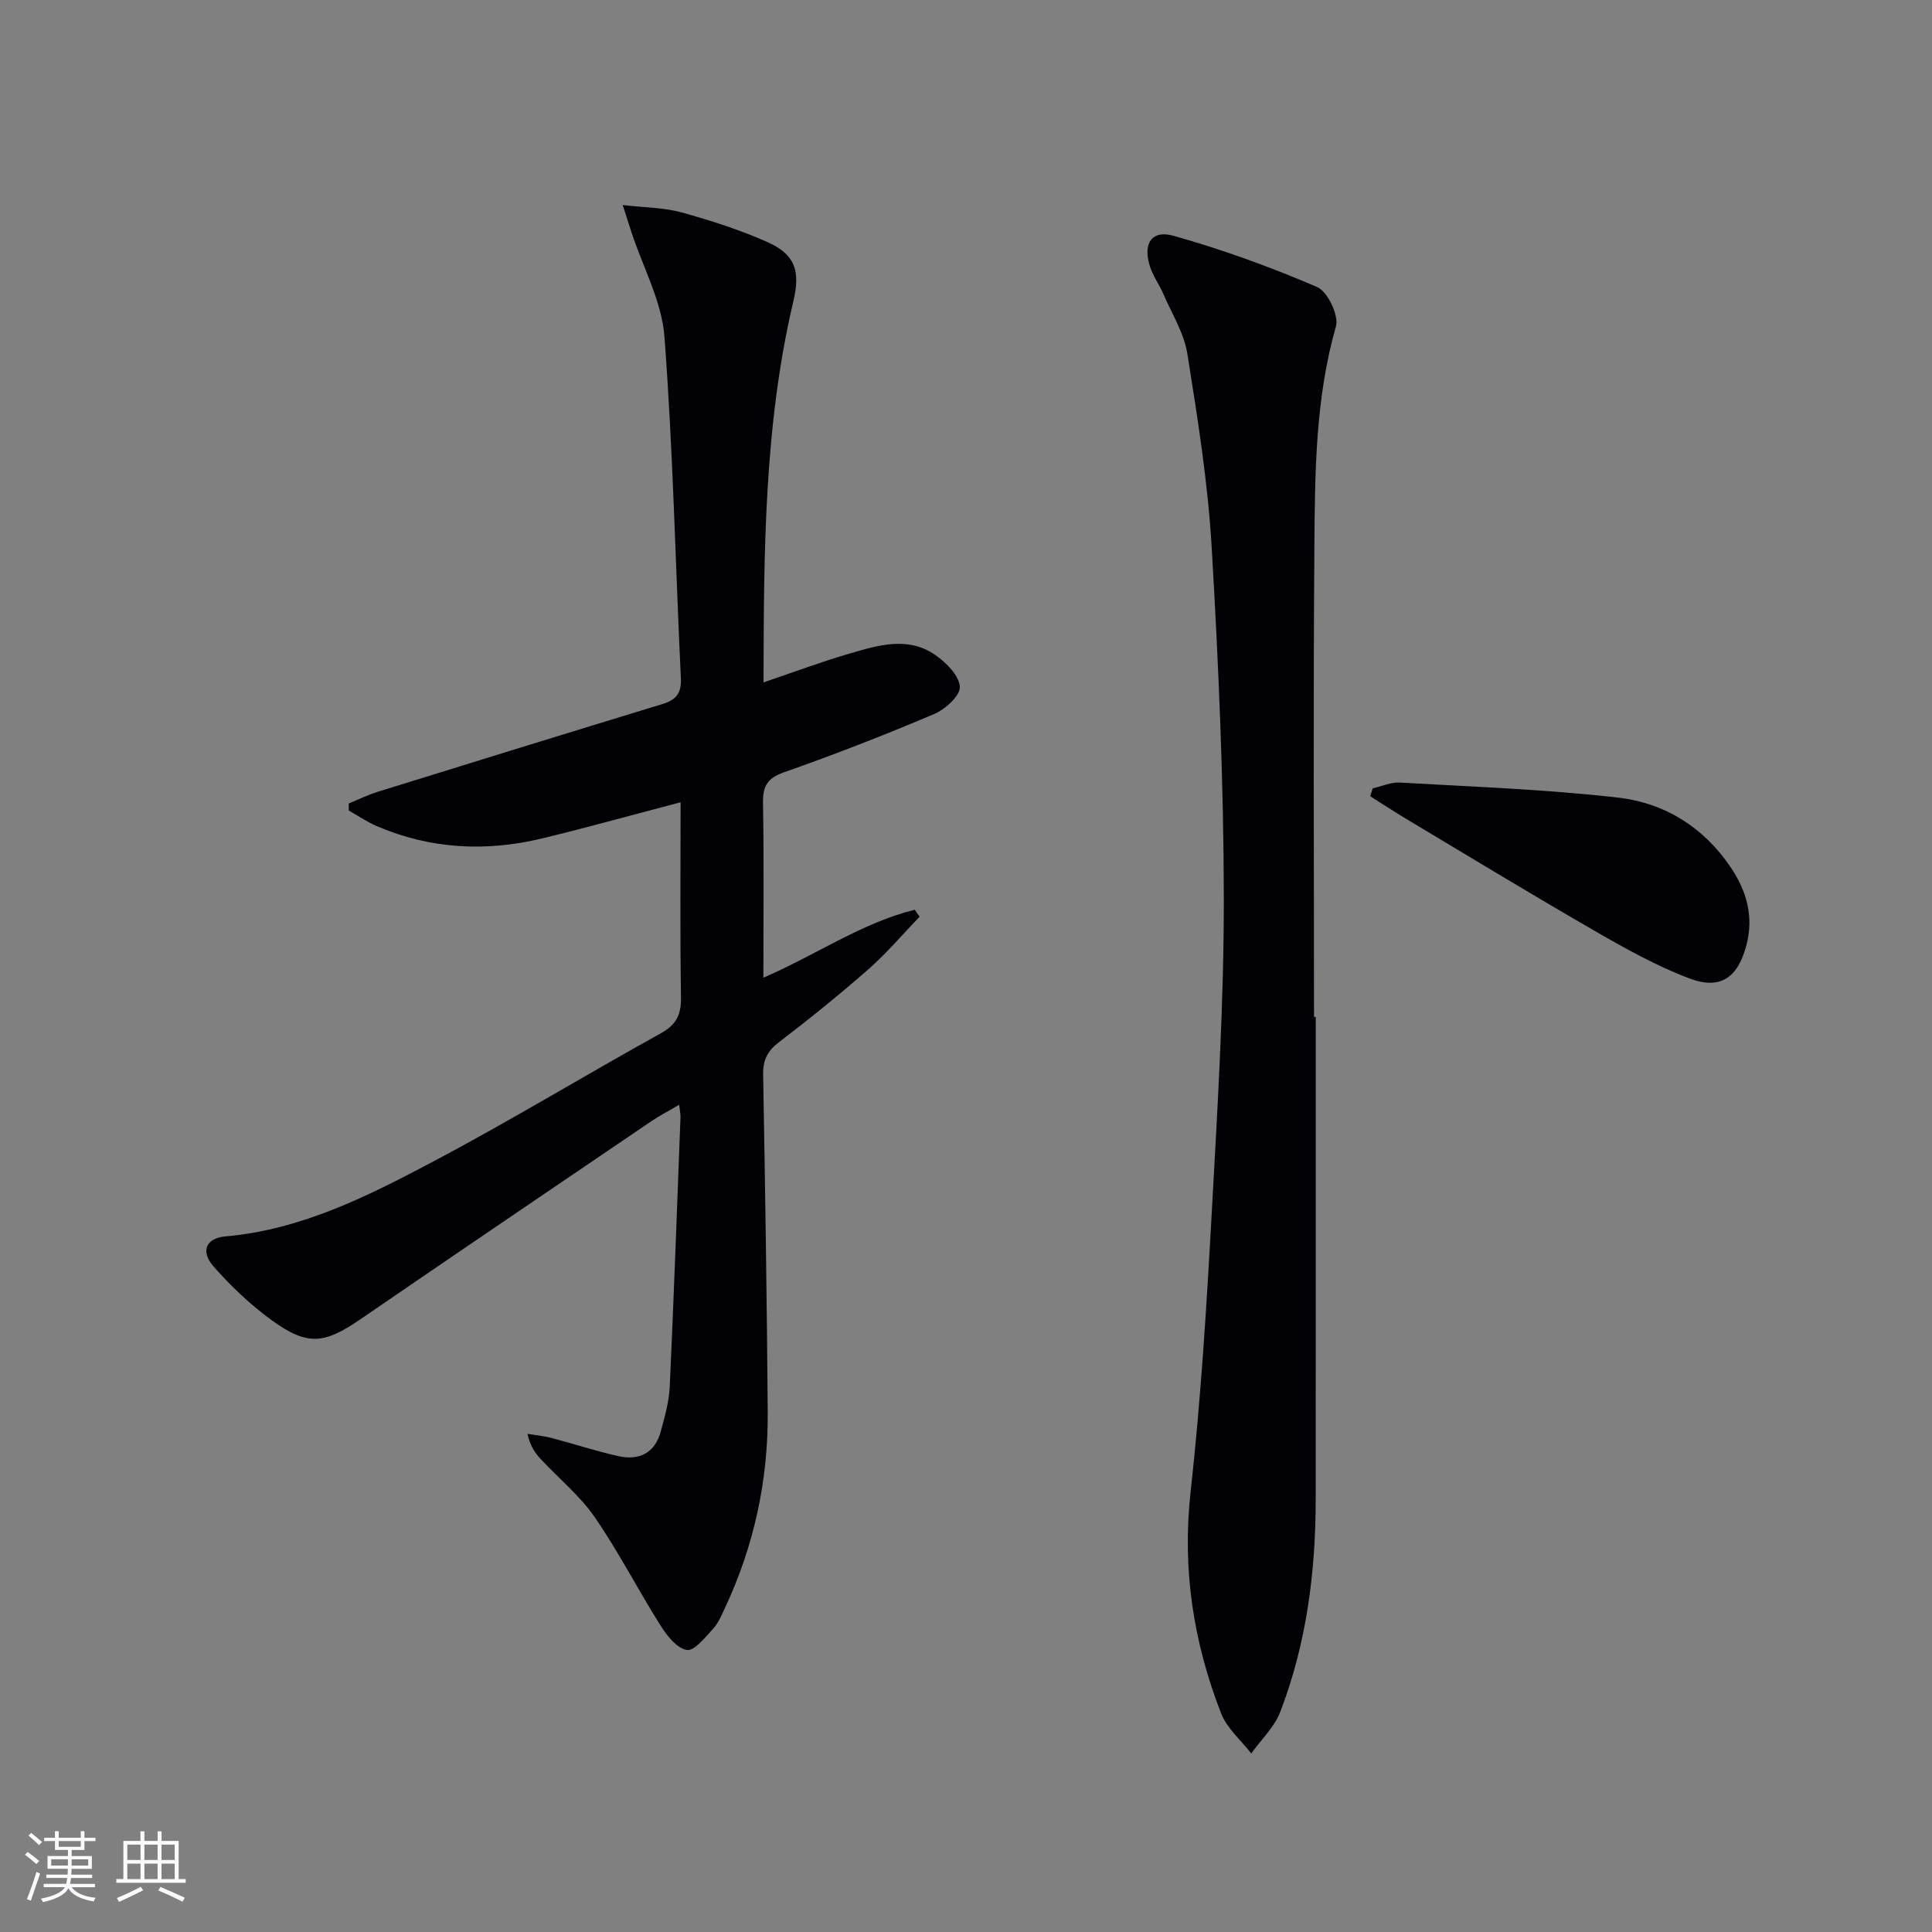
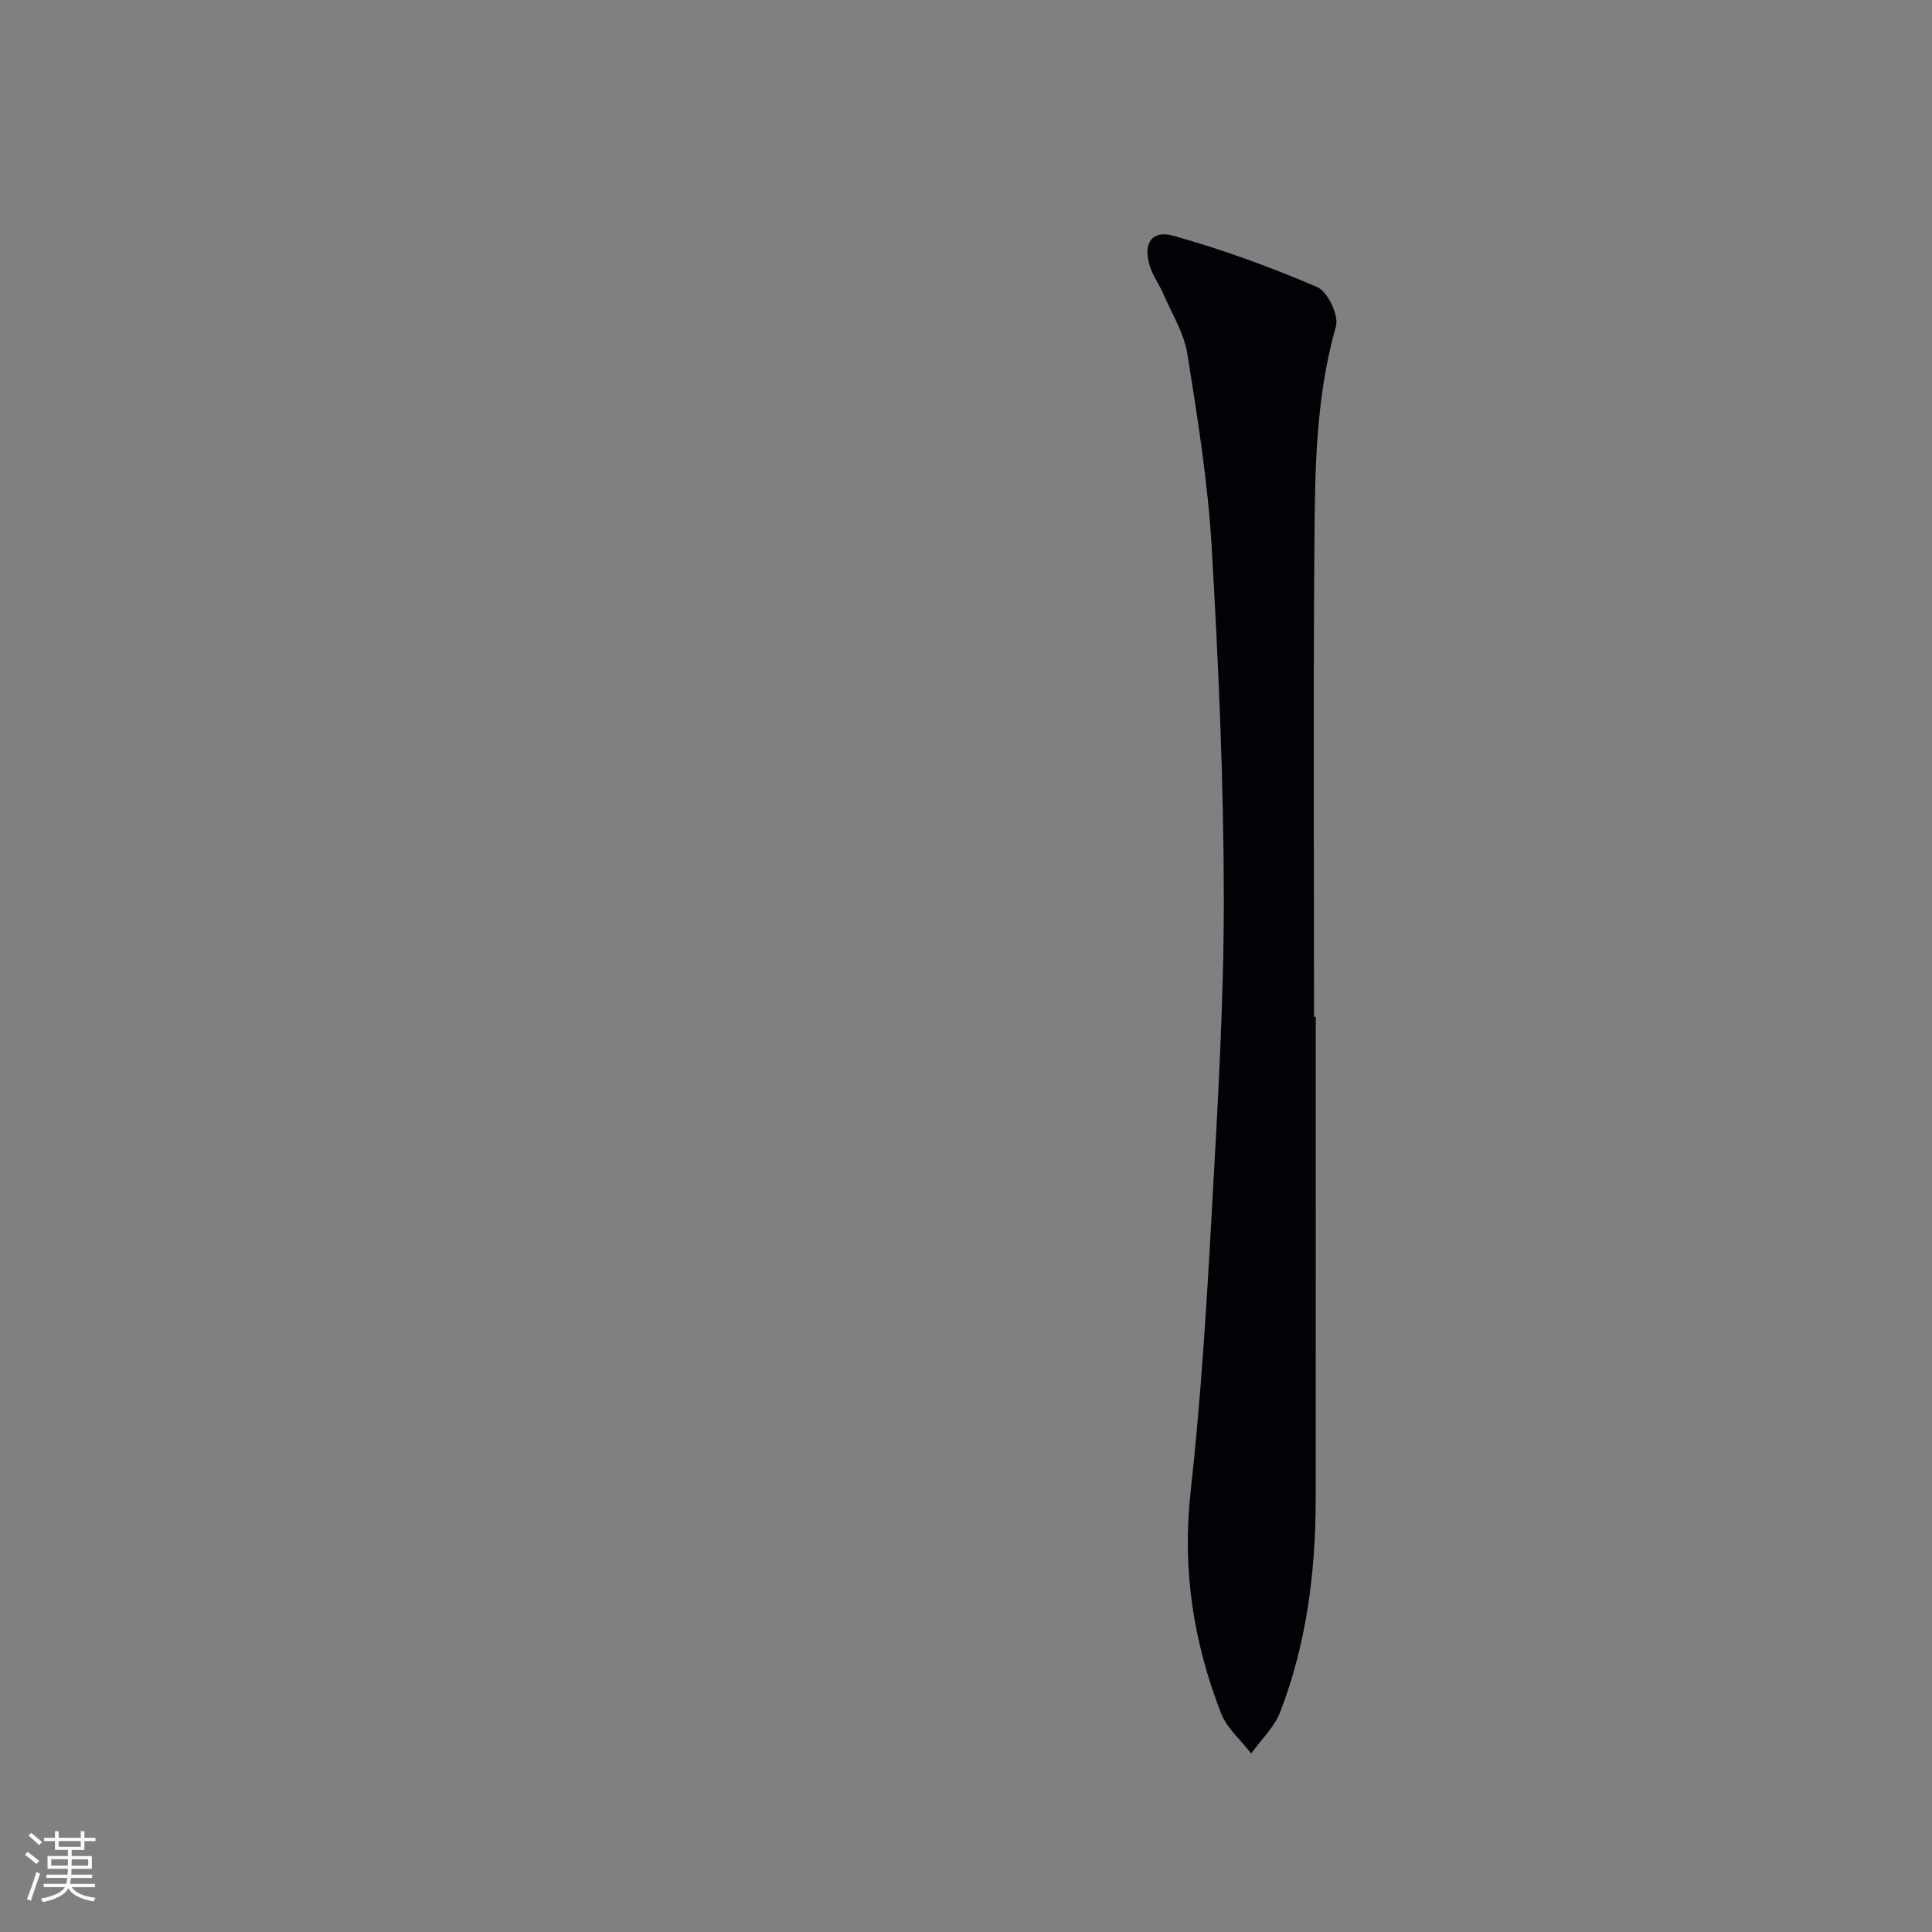
<svg xmlns="http://www.w3.org/2000/svg" enable-background="new 0 0 400 400" viewBox="0 0 400 400">
  <rect x="0" y="0" width="400" height="400" fill="#808080" stroke="none" />
  <g fill="#010106">
-     <path d="m158.08 141.28c6.23-2.11 11.94-4.26 17.79-5.96 5.9-1.72 12.09-3.66 17.77.29 2.26 1.57 4.92 4.23 5.09 6.57.13 1.79-3.01 4.67-5.3 5.64-10.23 4.34-20.59 8.38-31.08 12.06-3.5 1.23-4.44 2.87-4.38 6.36.21 11.79.08 23.6.08 36.18 10.88-4.69 20.32-11.33 31.33-14.07.34.48.67.96 1.01 1.44-3.51 3.65-6.8 7.55-10.59 10.88-6 5.27-12.23 10.29-18.57 15.14-2.38 1.82-3.28 3.71-3.23 6.67.41 23.3.78 46.6.95 69.91.1 14.14-2.85 27.71-8.87 40.55-.7 1.5-1.37 3.12-2.46 4.3-1.63 1.76-3.85 4.61-5.41 4.37-2.04-.32-4.11-2.93-5.43-5.02-4.68-7.42-8.69-15.28-13.65-22.48-3.08-4.46-7.46-8.02-11.19-12.04-1.19-1.28-2.19-2.74-2.73-5.2 1.64.27 3.31.41 4.9.83 4.64 1.21 9.21 2.72 13.88 3.77 4.32.97 7.61-.61 8.82-5.12.82-3.03 1.71-6.14 1.85-9.24.86-18.61 1.52-37.22 2.23-55.84.02-.61-.13-1.23-.28-2.54-2.19 1.29-4.06 2.25-5.78 3.42-20.09 13.64-40.2 27.26-60.23 41-7.48 5.13-10.94 5.57-18.4.15-4.39-3.19-8.41-7.03-12-11.11-2.76-3.14-1.53-5.86 2.49-6.21 15.48-1.35 29.07-8.14 42.4-15.18 16.16-8.52 31.79-18.04 47.78-26.9 3.26-1.81 4.18-3.94 4.12-7.51-.21-13.31-.08-26.62-.08-40.29-9.82 2.58-19.19 5.19-28.65 7.48-11.63 2.81-23.1 2.23-34.2-2.52-2.04-.87-3.9-2.15-5.84-3.24-.01-.49-.01-.98-.02-1.47 2.01-.82 3.98-1.79 6.04-2.43 19.64-6.1 39.29-12.17 58.96-18.17 2.78-.85 3.91-2.23 3.77-5.29-1.13-23.58-1.62-47.21-3.4-70.74-.55-7.32-4.45-14.38-6.81-21.57-.48-1.47-.95-2.96-1.83-5.7 4.83.56 8.66.54 12.2 1.53 6.04 1.68 12.08 3.61 17.8 6.16s6.8 6 5.33 12.21c-6.08 25.79-6.12 52.04-6.18 78.93z" />
    <path d="m272.41 210.53c0 33.31.02 66.62-.01 99.94-.01 15.05-1.91 29.85-7.34 43.96-1.22 3.17-3.96 5.75-6.01 8.61-2.12-2.75-5.02-5.2-6.23-8.3-5.74-14.73-8.09-29.86-6.32-45.84 2.12-19.15 3.31-38.41 4.37-57.66 1.2-21.74 2.53-43.51 2.51-65.27-.03-24.26-1.1-48.54-2.52-72.76-.78-13.38-2.92-26.7-5.03-39.96-.68-4.28-3.2-8.28-4.96-12.37-.85-1.97-2.18-3.77-2.81-5.79-1.46-4.67.36-7.55 4.92-6.27 10.12 2.85 20.09 6.46 29.74 10.62 2.16.93 4.51 5.88 3.87 8.14-4.27 14.95-4.34 30.24-4.46 45.5-.25 32.48-.08 64.97-.08 97.45z" />
-     <path d="m284.2 163.22c1.88-.42 3.78-1.31 5.63-1.2 15.06.87 30.16 1.4 45.13 3.11 9.68 1.1 17.81 6.15 23.42 14.52 3.28 4.9 4.75 10.19 3.19 16.06-1.77 6.68-5.34 9.28-11.74 6.88-6.76-2.54-13.19-6.13-19.47-9.75-13.22-7.62-26.26-15.55-39.35-23.38-2.47-1.48-4.88-3.07-7.32-4.61.17-.55.34-1.09.51-1.63z" />
  </g>
  <path d="m5.17 384 .55-.58c.85.61 1.65 1.24 2.4 1.87l-.59.64c-.83-.73-1.62-1.38-2.36-1.93m1.22 9.53-.82-.34c.71-1.76 1.37-3.64 1.98-5.63.24.13.5.25.76.36-.6 1.67-1.24 3.54-1.92 5.61m-.5-13.5.57-.54c.56.44 1.31 1.06 2.26 1.87l-.64.64c-.68-.66-1.41-1.32-2.19-1.97m3.25.46h2.24v-1.36h.77v1.36h4.57v-1.36h.76v1.36h2.28v.69h-2.28v1.84h-2.64v1.26h4.18v2.64h-4.21c0 .45-.02.86-.05 1.21h4.32v.69h-4.38c-.04.34-.1.75-.19 1.22h5.15v.69h-4.82c.87 1.19 2.51 1.92 4.93 2.19-.17.32-.3.57-.37.76-2.77-.49-4.52-1.41-5.26-2.76-.56 1.26-2.3 2.23-5.24 2.9-.12-.24-.26-.48-.43-.72 2.73-.55 4.38-1.34 4.96-2.38h-4.38v-.69h4.65c.1-.38.17-.79.21-1.22h-4.32v-.69h4.4c.03-.34.05-.75.05-1.21h-4.2v-2.64h4.23v-1.26h-2.69v-1.84h-2.24zm1.46 4.46v1.29h3.45c.01-.4.02-.57.01-.53v-.32-.45h-3.46zm1.55-2.59h4.57v-1.19h-4.57zm6.11 2.59h-3.42v.77c-.01.19-.01.37-.02.53h3.44z" fill="#fafafc" />
-   <path d="m32.63 379.16h.82v1.98h3.54v7.89h1.46v.78h-14.37v-.78h1.46v-7.89h3.54v-1.98h.82v1.98h2.73zm-3.49 11.48.5.73c-1.61.82-3.28 1.63-5 2.41-.13-.27-.28-.55-.44-.82 1.75-.72 3.4-1.49 4.94-2.32m-2.78-5.55h2.73v-3.18h-2.73zm0 3.95h2.73v-3.2h-2.73zm3.54-3.95h2.73v-3.18h-2.73zm0 3.95h2.73v-3.2h-2.73zm7.89 4.68c-1.84-.92-3.51-1.7-5.02-2.32l.45-.73c1.89.8 3.57 1.55 5.04 2.23zm-1.62-11.81h-2.73v3.18h2.73zm-2.73 7.13h2.73v-3.2h-2.73z" fill="#fafafc" />
</svg>